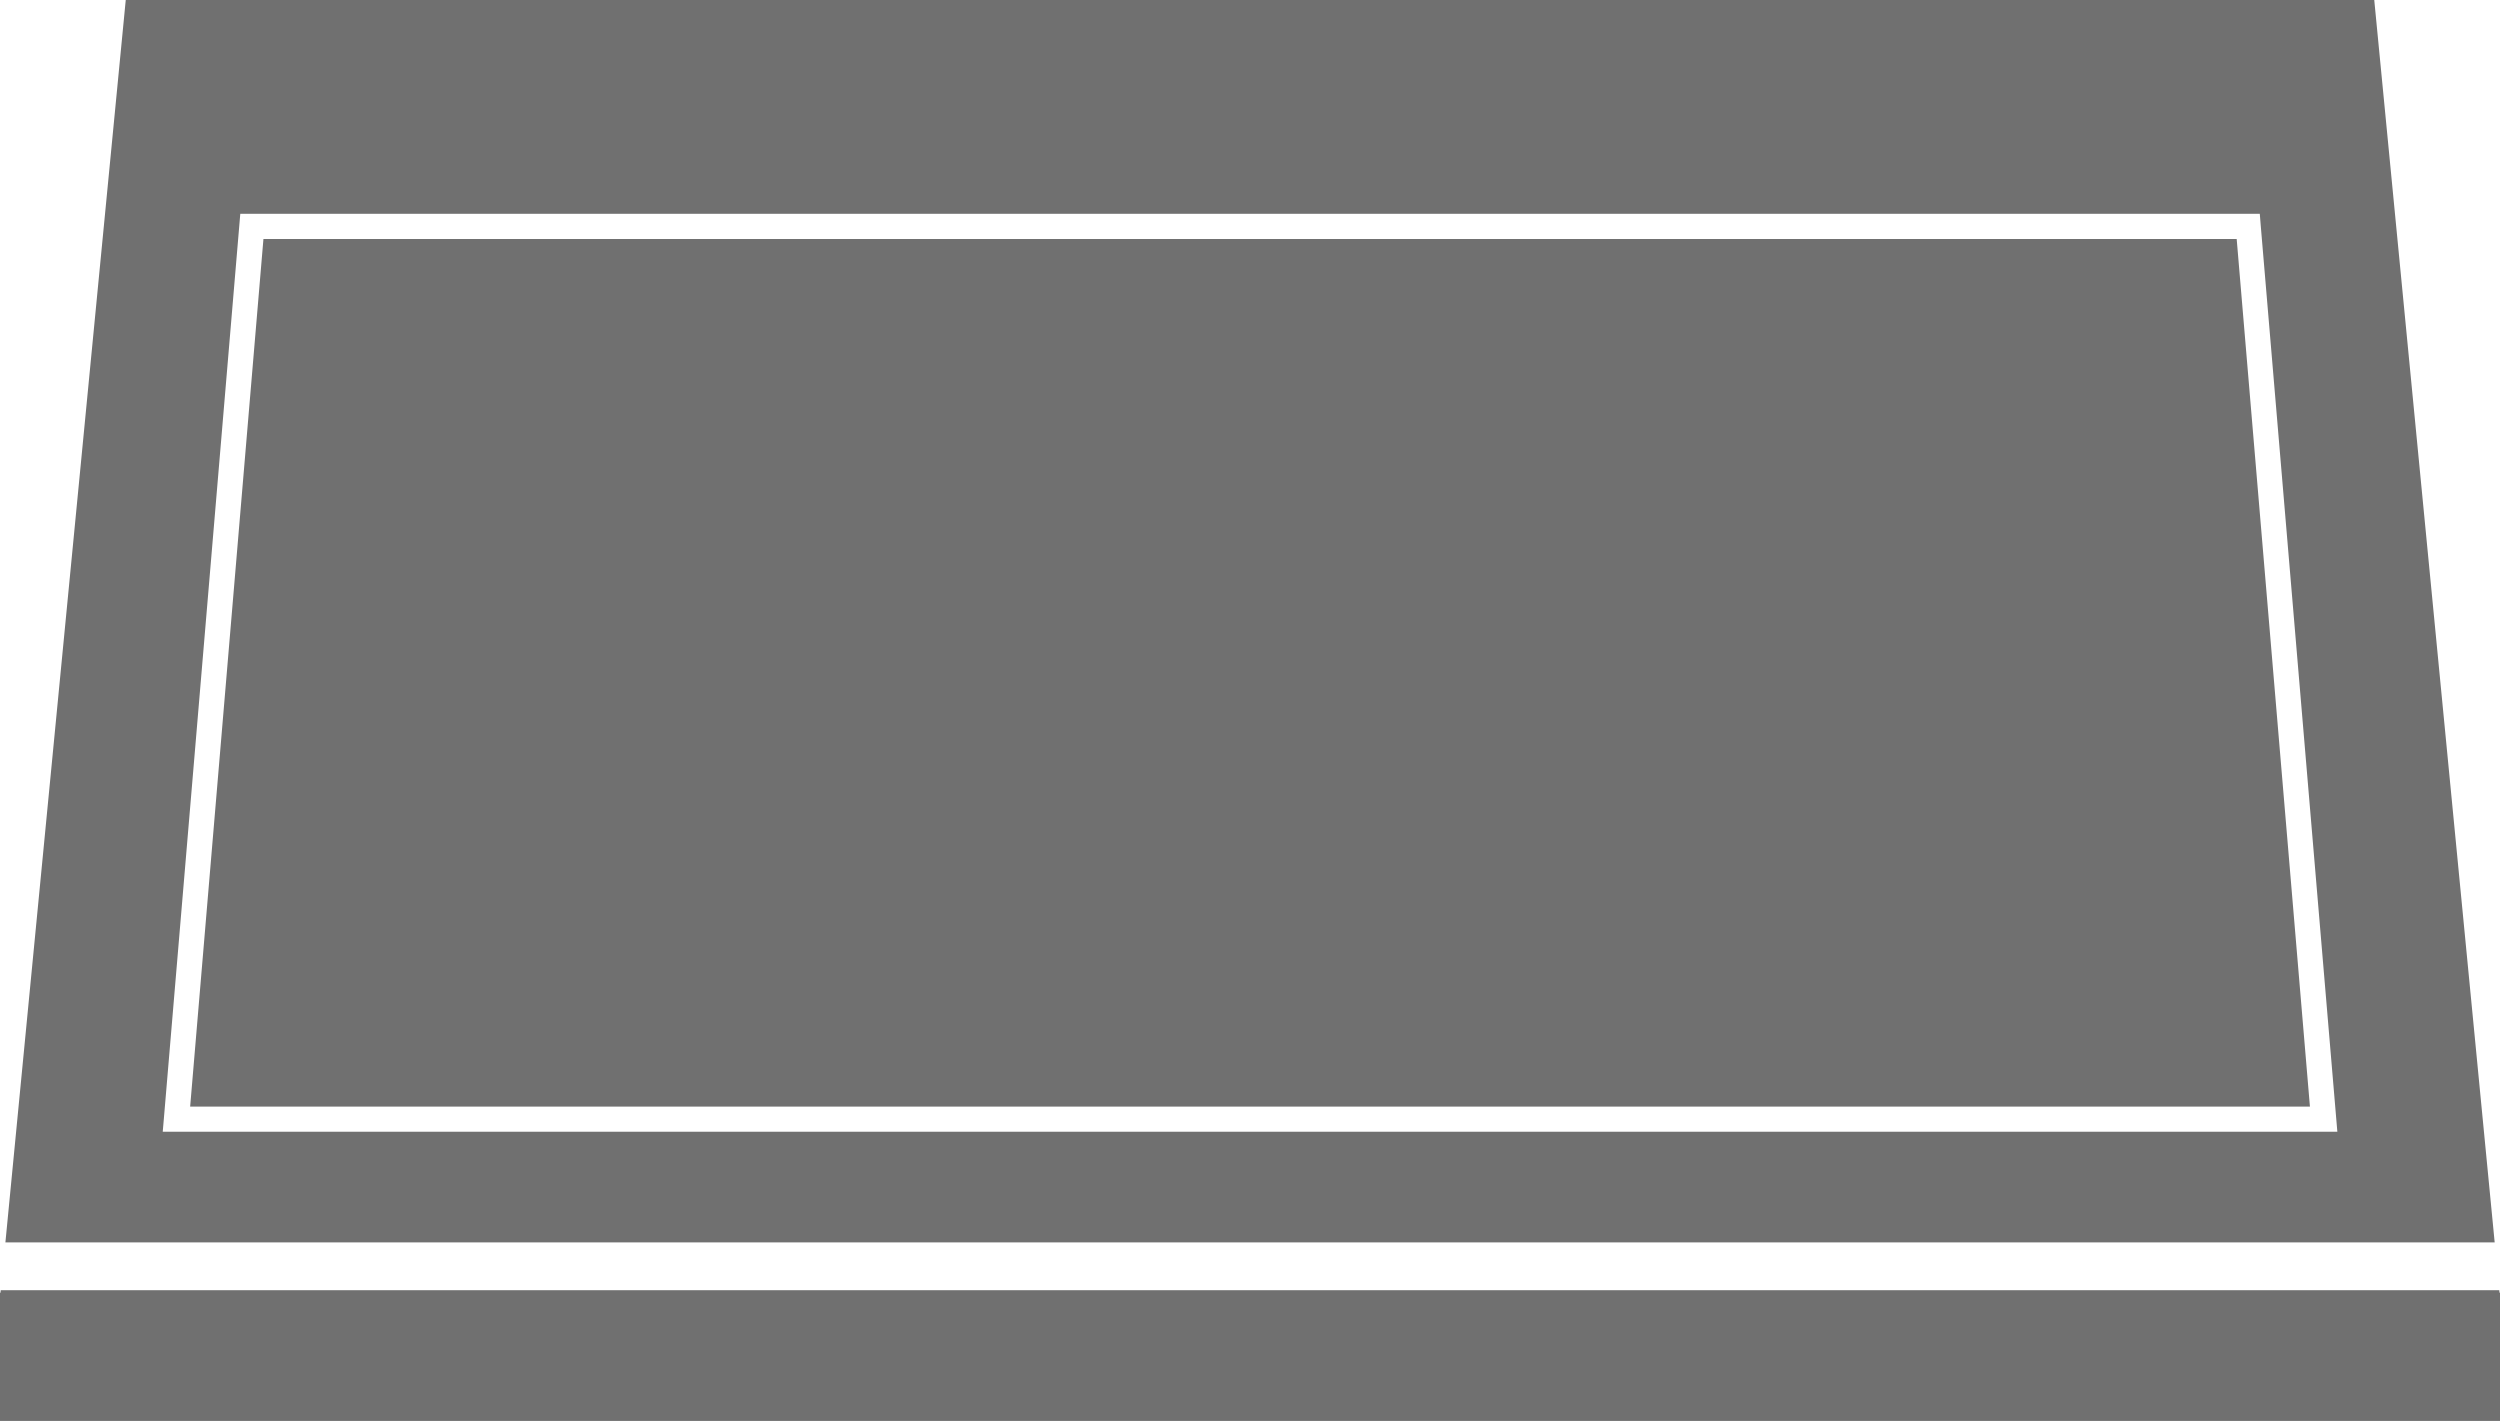
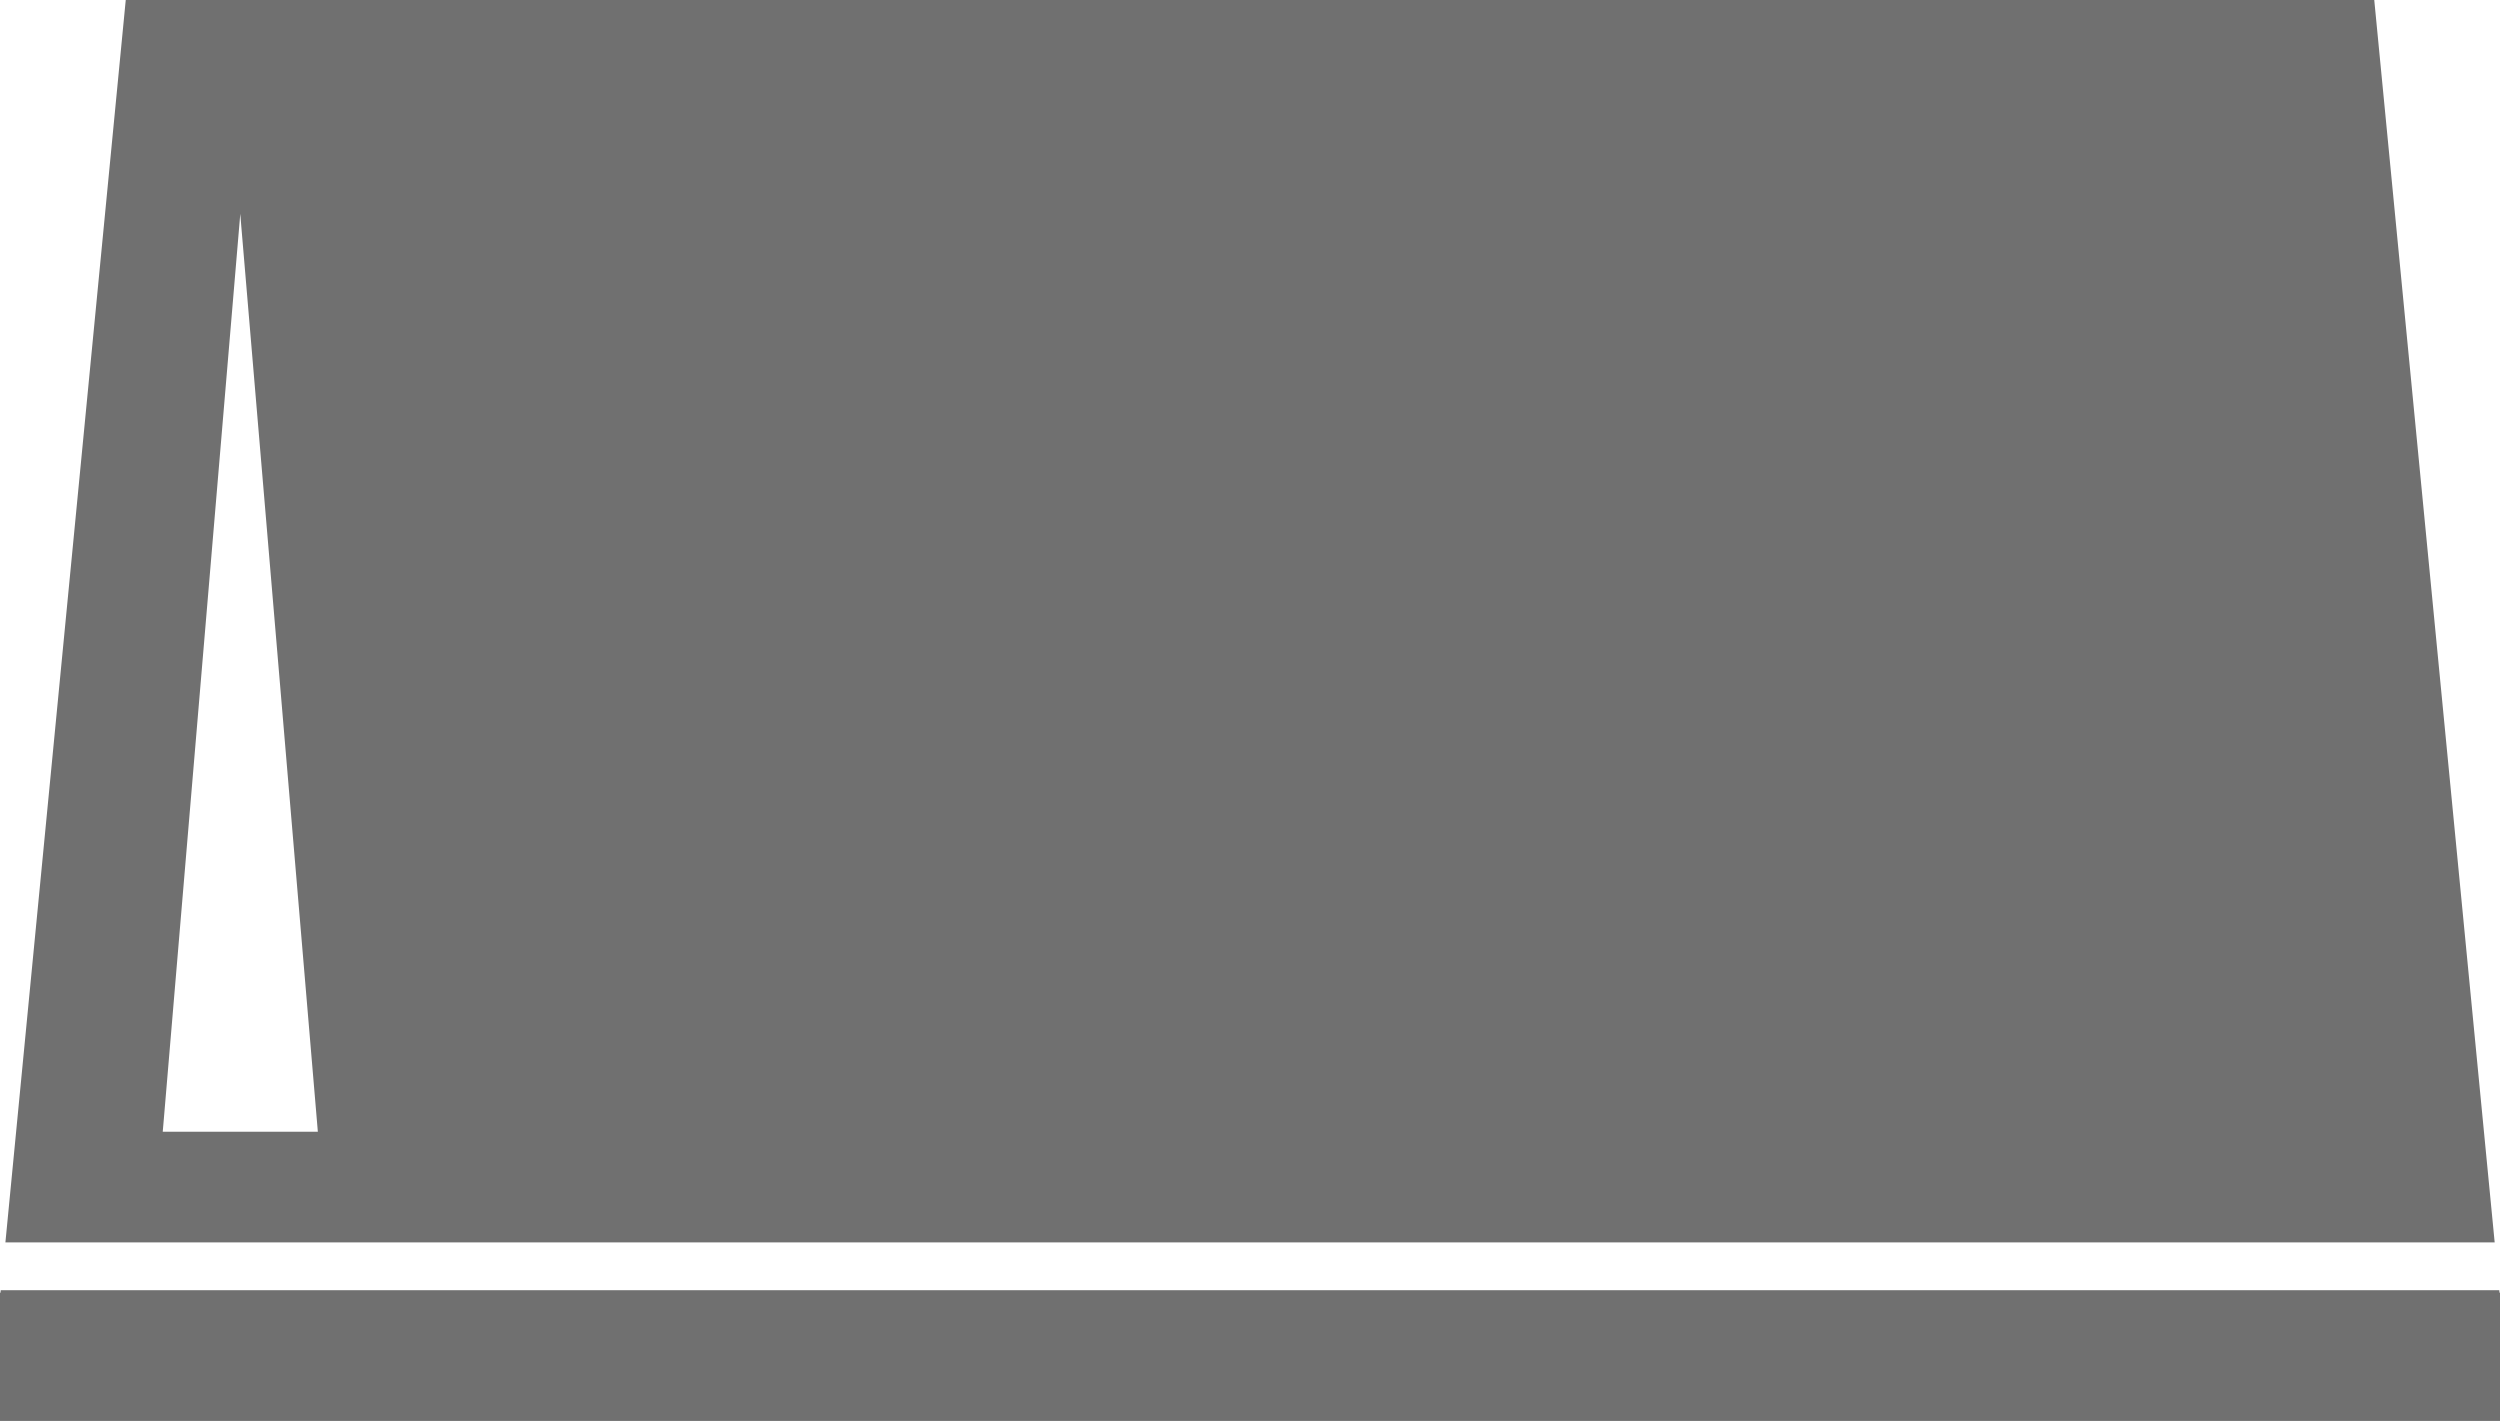
<svg xmlns="http://www.w3.org/2000/svg" width="61.988" height="35.234" viewBox="0 0 61.988 35.234">
  <g transform="translate(-1280.035 -2172.768)">
    <path d="M1342.011,2204.822l-.006-.064h-61.952l-.006.064h-.012V2208h61.988v-3.18Z" fill="#707070" />
-     <path d="M1286.567,2178.694l-1.817,21.512h52.56l-1.816-21.512Z" fill="#707070" />
-     <path d="M1338.905,2172.768h-55.752l-2.984,30.806h61.722Zm-54.835,28.062.029-.337,1.894-22.424h50.074l.023.287,1.9,22.474Z" fill="#707070" />
+     <path d="M1338.905,2172.768h-55.752l-2.984,30.806h61.722Zm-54.835,28.062.029-.337,1.894-22.424l.023.287,1.9,22.474Z" fill="#707070" />
  </g>
</svg>